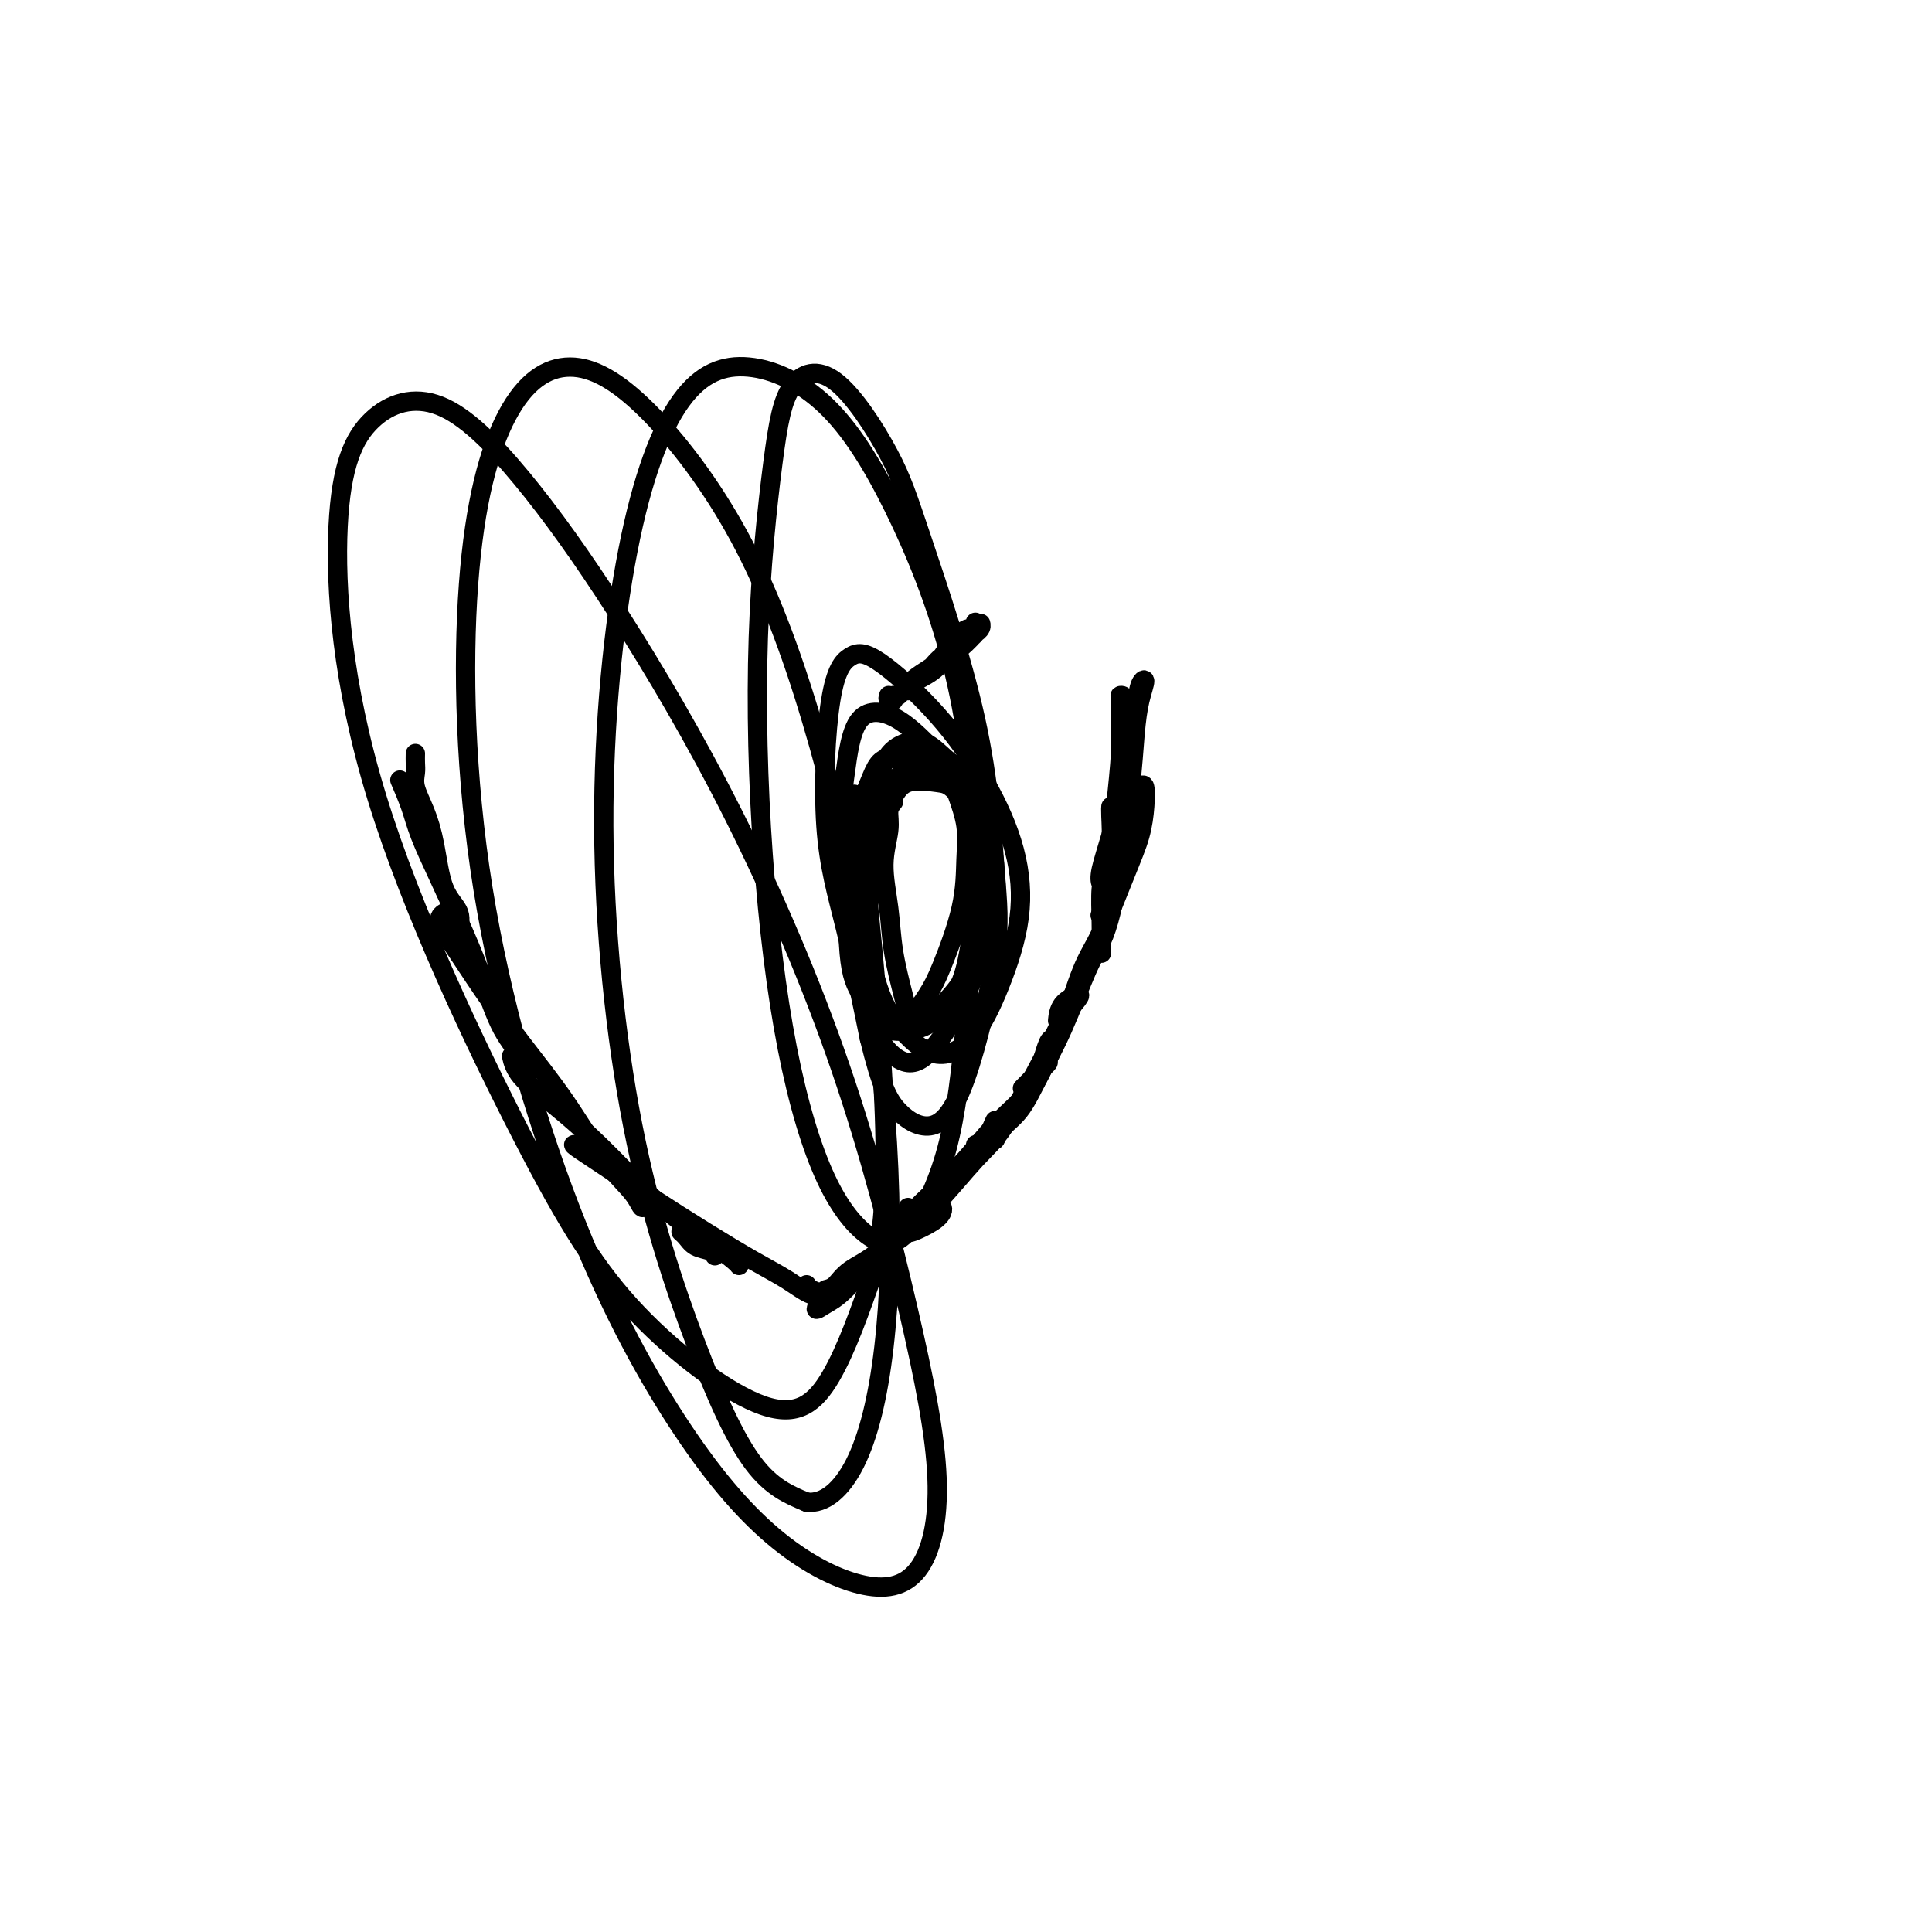
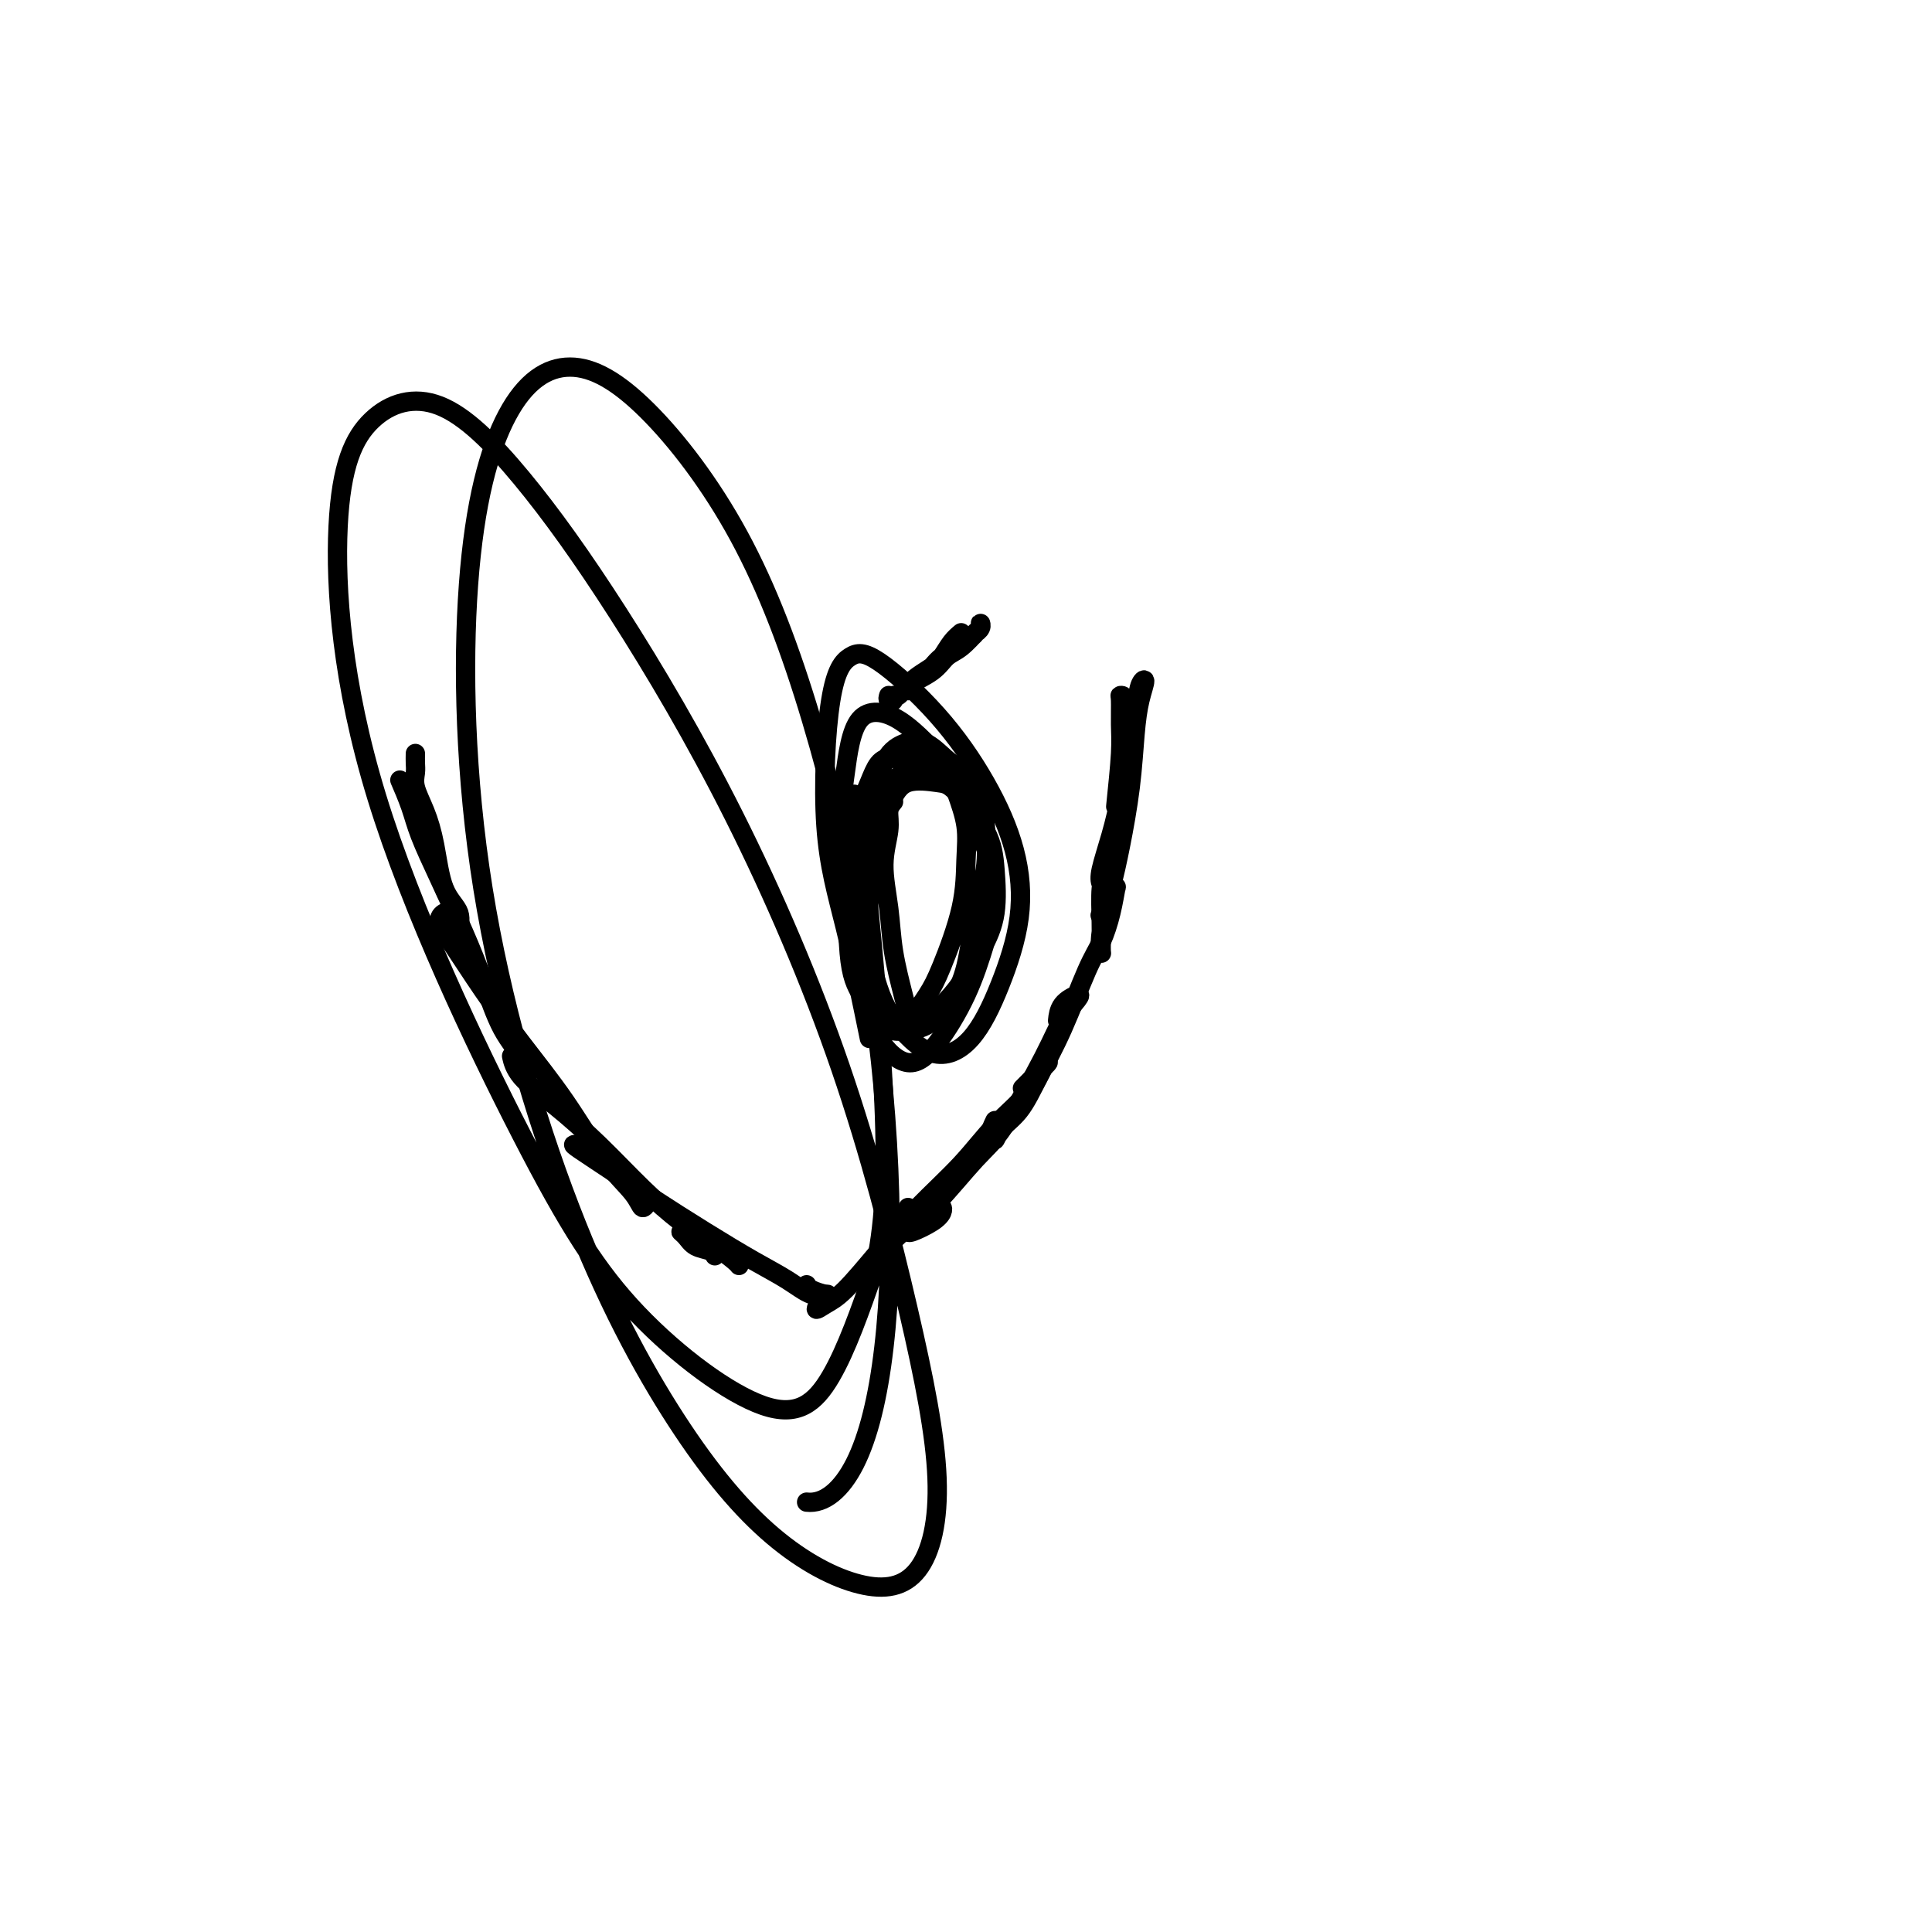
<svg xmlns="http://www.w3.org/2000/svg" viewBox="0 0 400 400" version="1.1">
  <g fill="none" stroke="#000000" stroke-width="4" stroke-linecap="round" stroke-linejoin="round">
    <path d="M86,156c-0.013,0.680 -0.025,1.360 0,2c0.025,0.640 0.088,1.241 0,2c-0.088,0.759 -0.327,1.675 0,3c0.327,1.325 1.221,3.059 2,5c0.779,1.941 1.442,4.089 2,7c0.558,2.911 1.011,6.584 2,9c0.989,2.416 2.512,3.575 3,5c0.488,1.425 -0.061,3.114 0,4c0.061,0.886 0.732,0.967 1,1c0.268,0.033 0.134,0.016 0,0" />
    <path d="M83,162c-0.189,-0.438 -0.379,-0.876 0,0c0.379,0.876 1.325,3.065 2,5c0.675,1.935 1.078,3.615 2,6c0.922,2.385 2.364,5.475 4,9c1.636,3.525 3.468,7.484 5,11c1.532,3.516 2.764,6.589 4,10c1.236,3.411 2.476,7.162 4,10c1.524,2.838 3.333,4.764 4,6c0.667,1.236 0.190,1.782 0,2c-0.190,0.218 -0.095,0.109 0,0" />
    <path d="M93,189c-0.254,-0.129 -0.508,-0.259 -1,0c-0.492,0.259 -1.222,0.906 -1,2c0.222,1.094 1.397,2.636 3,5c1.603,2.364 3.634,5.549 6,9c2.366,3.451 5.068,7.168 8,11c2.932,3.832 6.096,7.780 9,12c2.904,4.220 5.549,8.714 8,12c2.451,3.286 4.709,5.365 6,7c1.291,1.635 1.617,2.825 2,3c0.383,0.175 0.824,-0.664 1,-1c0.176,-0.336 0.088,-0.168 0,0" />
    <path d="M106,219c-0.071,-0.320 -0.143,-0.640 0,0c0.143,0.640 0.500,2.238 2,4c1.500,1.762 4.144,3.686 7,6c2.856,2.314 5.924,5.019 9,8c3.076,2.981 6.159,6.238 9,9c2.841,2.762 5.441,5.027 8,7c2.559,1.973 5.078,3.652 7,5c1.922,1.348 3.248,2.363 4,3c0.752,0.637 0.929,0.896 1,1c0.071,0.104 0.035,0.052 0,0" />
    <path d="M122,238c-1.253,-0.451 -2.507,-0.902 -3,-1c-0.493,-0.098 -0.227,0.157 1,1c1.227,0.843 3.415,2.273 6,4c2.585,1.727 5.566,3.753 9,6c3.434,2.247 7.319,4.717 11,7c3.681,2.283 7.157,4.378 10,6c2.843,1.622 5.053,2.772 7,4c1.947,1.228 3.632,2.536 5,3c1.368,0.464 2.419,0.086 3,0c0.581,-0.086 0.692,0.121 0,0c-0.692,-0.121 -2.186,-0.571 -3,-1c-0.814,-0.429 -0.947,-0.837 -1,-1c-0.053,-0.163 -0.027,-0.082 0,0" />
    <path d="M143,256c-0.920,-0.481 -1.840,-0.962 -2,-1c-0.160,-0.038 0.441,0.368 1,1c0.559,0.632 1.078,1.489 2,2c0.922,0.511 2.248,0.676 3,1c0.752,0.324 0.929,0.807 1,1c0.071,0.193 0.035,0.097 0,0" />
    <path d="M181,261c0.491,-0.439 0.983,-0.879 2,-2c1.017,-1.121 2.561,-2.925 4,-4c1.439,-1.075 2.774,-1.421 4,-2c1.226,-0.579 2.343,-1.391 3,-2c0.657,-0.609 0.856,-1.014 1,-1c0.144,0.014 0.235,0.449 0,1c-0.235,0.551 -0.795,1.220 -2,2c-1.205,0.780 -3.055,1.672 -4,2c-0.945,0.328 -0.984,0.094 -1,0c-0.016,-0.094 -0.008,-0.047 0,0" />
-     <path d="M171,267c0.649,-0.158 1.299,-0.316 2,-1c0.701,-0.684 1.454,-1.894 3,-3c1.546,-1.106 3.886,-2.107 6,-4c2.114,-1.893 4.002,-4.679 6,-7c1.998,-2.321 4.104,-4.177 6,-6c1.896,-1.823 3.580,-3.612 5,-5c1.420,-1.388 2.575,-2.374 3,-3c0.425,-0.626 0.122,-0.893 0,-1c-0.122,-0.107 -0.061,-0.053 0,0" />
    <path d="M171,268c-0.994,1.340 -1.989,2.680 -2,3c-0.011,0.320 0.960,-0.379 2,-1c1.040,-0.621 2.148,-1.164 4,-3c1.852,-1.836 4.450,-4.965 7,-8c2.550,-3.035 5.054,-5.976 8,-9c2.946,-3.024 6.336,-6.132 9,-9c2.664,-2.868 4.604,-5.496 7,-8c2.396,-2.504 5.247,-4.884 7,-7c1.753,-2.116 2.406,-3.968 3,-5c0.594,-1.032 1.128,-1.246 1,-1c-0.128,0.246 -0.919,0.951 -2,2c-1.081,1.049 -2.452,2.443 -3,3c-0.548,0.557 -0.274,0.279 0,0" />
    <path d="M188,250c-0.388,1.139 -0.775,2.279 -1,3c-0.225,0.721 -0.287,1.024 0,1c0.287,-0.024 0.923,-0.374 2,-1c1.077,-0.626 2.595,-1.528 5,-4c2.405,-2.472 5.699,-6.515 8,-9c2.301,-2.485 3.610,-3.413 6,-7c2.390,-3.587 5.859,-9.832 8,-14c2.141,-4.168 2.952,-6.258 4,-8c1.048,-1.742 2.333,-3.135 3,-4c0.667,-0.865 0.715,-1.201 0,-1c-0.715,0.201 -2.192,0.939 -3,2c-0.808,1.061 -0.945,2.446 -1,3c-0.055,0.554 -0.027,0.277 0,0" />
    <path d="M206,232c-0.532,1.115 -1.063,2.231 -1,3c0.063,0.769 0.721,1.192 1,1c0.279,-0.192 0.178,-0.998 1,-2c0.822,-1.002 2.566,-2.198 4,-4c1.434,-1.802 2.559,-4.209 4,-7c1.441,-2.791 3.199,-5.964 5,-10c1.801,-4.036 3.646,-8.934 5,-12c1.354,-3.066 2.217,-4.300 3,-6c0.783,-1.700 1.484,-3.866 2,-6c0.516,-2.134 0.845,-4.235 1,-5c0.155,-0.765 0.134,-0.195 0,0c-0.134,0.195 -0.382,0.014 -1,1c-0.618,0.986 -1.605,3.139 -2,4c-0.395,0.861 -0.197,0.431 0,0" />
-     <path d="M218,215c-0.296,0.042 -0.593,0.084 -1,1c-0.407,0.916 -0.925,2.706 -1,3c-0.075,0.294 0.294,-0.909 1,-2c0.706,-1.091 1.751,-2.072 3,-5c1.249,-2.928 2.702,-7.805 4,-11c1.298,-3.195 2.439,-4.709 4,-8c1.561,-3.291 3.540,-8.358 5,-12c1.460,-3.642 2.400,-5.859 3,-8c0.600,-2.141 0.861,-4.206 1,-6c0.139,-1.794 0.156,-3.318 0,-4c-0.156,-0.682 -0.487,-0.523 -1,0c-0.513,0.523 -1.210,1.408 -2,3c-0.790,1.592 -1.674,3.890 -2,5c-0.326,1.110 -0.093,1.031 0,1c0.093,-0.031 0.047,-0.016 0,0" />
    <path d="M229,183c-0.422,-0.264 -0.845,-0.528 -1,1c-0.155,1.528 -0.043,4.846 0,7c0.043,2.154 0.018,3.142 0,4c-0.018,0.858 -0.027,1.586 0,2c0.027,0.414 0.091,0.513 0,0c-0.091,-0.513 -0.337,-1.640 0,-4c0.337,-2.360 1.256,-5.954 2,-9c0.744,-3.046 1.314,-5.546 2,-9c0.686,-3.454 1.487,-7.864 2,-12c0.513,-4.136 0.738,-7.999 1,-11c0.262,-3.001 0.561,-5.139 1,-7c0.439,-1.861 1.019,-3.446 1,-4c-0.019,-0.554 -0.638,-0.076 -1,1c-0.362,1.076 -0.469,2.749 -1,5c-0.531,2.251 -1.488,5.079 -2,8c-0.512,2.921 -0.579,5.934 -1,9c-0.421,3.066 -1.196,6.184 -2,9c-0.804,2.816 -1.638,5.328 -2,7c-0.362,1.672 -0.251,2.502 0,3c0.251,0.498 0.641,0.664 1,0c0.359,-0.664 0.688,-2.156 1,-3c0.312,-0.844 0.606,-1.039 1,-3c0.394,-1.961 0.886,-5.688 1,-9c0.114,-3.312 -0.152,-6.208 0,-9c0.152,-2.792 0.720,-5.479 1,-8c0.280,-2.521 0.272,-4.875 0,-6c-0.272,-1.125 -0.808,-1.020 -1,-1c-0.192,0.020 -0.041,-0.046 0,1c0.041,1.046 -0.027,3.205 0,5c0.027,1.795 0.151,3.227 0,6c-0.151,2.773 -0.575,6.886 -1,11" />
-     <path d="M231,167c-0.474,4.990 -0.659,6.466 -1,8c-0.341,1.534 -0.837,3.126 -1,4c-0.163,0.874 0.009,1.029 0,1c-0.009,-0.029 -0.199,-0.243 0,-1c0.199,-0.757 0.785,-2.059 1,-4c0.215,-1.941 0.058,-4.523 0,-6c-0.058,-1.477 -0.017,-1.851 0,-2c0.017,-0.149 0.008,-0.075 0,0" />
    <path d="M184,144c-0.120,0.389 -0.239,0.779 0,1c0.239,0.221 0.837,0.275 1,0c0.163,-0.275 -0.109,-0.879 0,-1c0.109,-0.121 0.598,0.240 1,0c0.402,-0.240 0.718,-1.081 2,-2c1.282,-0.919 3.530,-1.916 5,-3c1.470,-1.084 2.163,-2.255 3,-3c0.837,-0.745 1.818,-1.066 3,-2c1.182,-0.934 2.567,-2.482 3,-3c0.433,-0.518 -0.084,-0.005 0,0c0.084,0.005 0.769,-0.497 1,-1c0.231,-0.503 0.007,-1.007 0,-1c-0.007,0.007 0.202,0.526 0,1c-0.202,0.474 -0.817,0.905 -1,1c-0.183,0.095 0.064,-0.144 0,0c-0.064,0.144 -0.440,0.671 -1,1c-0.560,0.329 -1.305,0.459 -2,1c-0.695,0.541 -1.342,1.493 -2,2c-0.658,0.507 -1.329,0.571 -2,1c-0.671,0.429 -1.343,1.224 -2,2c-0.657,0.776 -1.300,1.533 -2,2c-0.700,0.467 -1.457,0.645 -2,1c-0.543,0.355 -0.873,0.888 -1,1c-0.127,0.112 -0.053,-0.197 0,0c0.053,0.197 0.083,0.899 0,1c-0.083,0.101 -0.279,-0.399 0,-1c0.279,-0.601 1.033,-1.302 2,-2c0.967,-0.698 2.146,-1.393 3,-2c0.854,-0.607 1.384,-1.125 2,-2c0.616,-0.875 1.319,-2.107 2,-3c0.681,-0.893 1.341,-1.446 2,-2" />
-     <path d="M199,131c2.094,-1.656 1.830,-0.296 2,0c0.170,0.296 0.773,-0.472 1,-1c0.227,-0.528 0.077,-0.817 0,-1c-0.077,-0.183 -0.081,-0.259 0,0c0.081,0.259 0.245,0.854 0,1c-0.245,0.146 -0.901,-0.157 -1,0c-0.099,0.157 0.358,0.773 0,1c-0.358,0.227 -1.531,0.065 -2,0c-0.469,-0.065 -0.235,-0.032 0,0" />
    <path d="M185,166c-0.460,0.547 -0.920,1.093 -1,2c-0.080,0.907 0.220,2.173 0,4c-0.220,1.827 -0.958,4.213 -1,7c-0.042,2.787 0.613,5.975 1,9c0.387,3.025 0.505,5.886 1,9c0.495,3.114 1.368,6.481 2,9c0.632,2.519 1.022,4.189 2,5c0.978,0.811 2.542,0.762 4,0c1.458,-0.762 2.808,-2.236 4,-4c1.192,-1.764 2.225,-3.816 3,-7c0.775,-3.184 1.293,-7.498 2,-11c0.707,-3.502 1.604,-6.193 2,-9c0.396,-2.807 0.291,-5.731 0,-9c-0.291,-3.269 -0.767,-6.882 -2,-9c-1.233,-2.118 -3.223,-2.742 -5,-4c-1.777,-1.258 -3.341,-3.151 -5,-4c-1.659,-0.849 -3.413,-0.654 -5,0c-1.587,0.654 -3.007,1.766 -4,4c-0.993,2.234 -1.558,5.591 -2,10c-0.442,4.409 -0.762,9.872 -1,15c-0.238,5.128 -0.394,9.923 0,14c0.394,4.077 1.339,7.437 2,10c0.661,2.563 1.039,4.328 2,5c0.961,0.672 2.506,0.250 4,-1c1.494,-1.250 2.938,-3.329 4,-5c1.062,-1.671 1.743,-2.934 3,-6c1.257,-3.066 3.089,-7.935 4,-12c0.911,-4.065 0.899,-7.325 1,-10c0.101,-2.675 0.315,-4.764 0,-7c-0.315,-2.236 -1.157,-4.618 -2,-7" />
    <path d="M198,164c-0.554,-4.498 -1.437,-3.742 -3,-4c-1.563,-0.258 -3.804,-1.529 -6,-1c-2.196,0.529 -4.346,2.858 -6,5c-1.654,2.142 -2.811,4.095 -4,7c-1.189,2.905 -2.411,6.761 -3,12c-0.589,5.239 -0.547,11.862 0,16c0.547,4.138 1.598,5.792 3,8c1.402,2.208 3.153,4.969 5,6c1.847,1.031 3.788,0.333 6,-1c2.212,-1.333 4.696,-3.300 7,-6c2.304,-2.700 4.429,-6.131 6,-9c1.571,-2.869 2.586,-5.174 3,-8c0.414,-2.826 0.225,-6.171 0,-9c-0.225,-2.829 -0.485,-5.140 -2,-8c-1.515,-2.860 -4.286,-6.269 -6,-8c-1.714,-1.731 -2.373,-1.783 -4,-2c-1.627,-0.217 -4.224,-0.600 -6,0c-1.776,0.600 -2.732,2.182 -4,5c-1.268,2.818 -2.847,6.874 -4,11c-1.153,4.126 -1.878,8.324 -2,13c-0.122,4.676 0.361,9.830 1,14c0.639,4.170 1.434,7.355 3,10c1.566,2.645 3.904,4.751 6,5c2.096,0.249 3.952,-1.357 6,-4c2.048,-2.643 4.290,-6.322 6,-10c1.710,-3.678 2.890,-7.353 4,-11c1.110,-3.647 2.151,-7.264 2,-11c-0.151,-3.736 -1.494,-7.589 -3,-11c-1.506,-3.411 -3.175,-6.380 -5,-9c-1.825,-2.620 -3.807,-4.891 -6,-6c-2.193,-1.109 -4.596,-1.054 -7,-1" />
    <path d="M185,157c-2.912,-0.472 -3.693,1.847 -5,5c-1.307,3.153 -3.139,7.140 -4,12c-0.861,4.860 -0.752,10.594 0,16c0.752,5.406 2.147,10.486 3,14c0.853,3.514 1.163,5.463 3,7c1.837,1.537 5.200,2.661 8,2c2.800,-0.661 5.037,-3.107 7,-6c1.963,-2.893 3.652,-6.234 5,-10c1.348,-3.766 2.356,-7.957 3,-11c0.644,-3.043 0.923,-4.936 0,-9c-0.923,-4.064 -3.049,-10.298 -5,-14c-1.951,-3.702 -3.728,-4.871 -6,-7c-2.272,-2.129 -5.038,-5.217 -8,-7c-2.962,-1.783 -6.119,-2.263 -8,0c-1.881,2.263 -2.484,7.267 -3,11c-0.516,3.733 -0.944,6.195 0,13c0.944,6.805 3.259,17.955 5,25c1.741,7.045 2.909,9.987 5,13c2.091,3.013 5.107,6.097 8,7c2.893,0.903 5.664,-0.377 8,-3c2.336,-2.623 4.239,-6.590 6,-11c1.761,-4.410 3.382,-9.262 4,-14c0.618,-4.738 0.235,-9.360 -1,-14c-1.235,-4.640 -3.321,-9.298 -6,-14c-2.679,-4.702 -5.950,-9.449 -10,-14c-4.050,-4.551 -8.878,-8.908 -12,-11c-3.122,-2.092 -4.538,-1.920 -6,-1c-1.462,0.920 -2.969,2.587 -4,9c-1.031,6.413 -1.585,17.573 -1,26c0.585,8.427 2.310,14.122 4,21c1.690,6.878 3.345,14.939 5,23" />
-     <path d="M180,215c2.415,9.954 3.951,12.840 6,15c2.049,2.160 4.610,3.592 7,3c2.390,-0.592 4.607,-3.210 7,-10c2.393,-6.790 4.961,-17.751 6,-25c1.039,-7.249 0.550,-10.785 0,-18c-0.550,-7.215 -1.162,-18.109 -4,-31c-2.838,-12.891 -7.903,-27.778 -11,-37c-3.097,-9.222 -4.225,-12.779 -7,-18c-2.775,-5.221 -7.199,-12.106 -11,-15c-3.801,-2.894 -6.981,-1.797 -9,1c-2.019,2.797 -2.876,7.293 -4,16c-1.124,8.707 -2.516,21.625 -3,36c-0.484,14.375 -0.062,30.206 1,45c1.062,14.794 2.763,28.550 5,40c2.237,11.450 5.011,20.592 8,27c2.989,6.408 6.194,10.080 9,12c2.806,1.920 5.211,2.089 8,-1c2.789,-3.089 5.960,-9.435 8,-17c2.040,-7.565 2.949,-16.348 4,-27c1.051,-10.652 2.244,-23.172 2,-36c-0.244,-12.828 -1.926,-25.963 -5,-38c-3.074,-12.037 -7.542,-22.978 -12,-32c-4.458,-9.022 -8.908,-16.127 -14,-21c-5.092,-4.873 -10.827,-7.514 -16,-8c-5.173,-0.486 -9.785,1.183 -14,7c-4.215,5.817 -8.032,15.784 -11,31c-2.968,15.216 -5.085,35.682 -5,57c0.085,21.318 2.373,43.487 6,62c3.627,18.513 8.592,33.369 13,45c4.408,11.631 8.259,20.037 12,25c3.741,4.963 7.370,6.481 11,8" />
    <path d="M167,311c3.631,0.436 7.209,-2.474 10,-8c2.791,-5.526 4.795,-13.668 6,-24c1.205,-10.332 1.610,-22.854 1,-37c-0.610,-14.146 -2.236,-29.915 -5,-46c-2.764,-16.085 -6.665,-32.487 -11,-47c-4.335,-14.513 -9.103,-27.137 -15,-38c-5.897,-10.863 -12.923,-19.965 -19,-26c-6.077,-6.035 -11.204,-9.004 -16,-9c-4.796,0.004 -9.262,2.983 -13,10c-3.738,7.017 -6.750,18.074 -8,35c-1.250,16.926 -0.738,39.720 3,63c3.738,23.280 10.701,47.044 18,66c7.299,18.956 14.933,33.103 22,44c7.067,10.897 13.565,18.544 20,24c6.435,5.456 12.806,8.719 18,10c5.194,1.281 9.210,0.578 12,-3c2.790,-3.578 4.353,-10.032 4,-19c-0.353,-8.968 -2.620,-20.449 -6,-35c-3.380,-14.551 -7.871,-32.171 -14,-50c-6.129,-17.829 -13.897,-35.866 -22,-52c-8.103,-16.134 -16.541,-30.365 -24,-42c-7.459,-11.635 -13.937,-20.676 -20,-28c-6.063,-7.324 -11.709,-12.932 -17,-15c-5.291,-2.068 -10.228,-0.596 -14,3c-3.772,3.596 -6.380,9.315 -7,22c-0.620,12.685 0.746,32.334 8,56c7.254,23.666 20.394,51.347 30,70c9.606,18.653 15.678,28.278 24,37c8.322,8.722 18.894,16.540 26,19c7.106,2.460 10.744,-0.440 14,-6c3.256,-5.560 6.128,-13.780 9,-22" />
    <path d="M181,263c2.056,-8.660 2.695,-19.311 2,-35c-0.695,-15.689 -2.726,-36.416 -4,-48c-1.274,-11.584 -1.793,-14.024 -2,-15c-0.207,-0.976 -0.104,-0.488 0,0" />
  </g>
</svg>